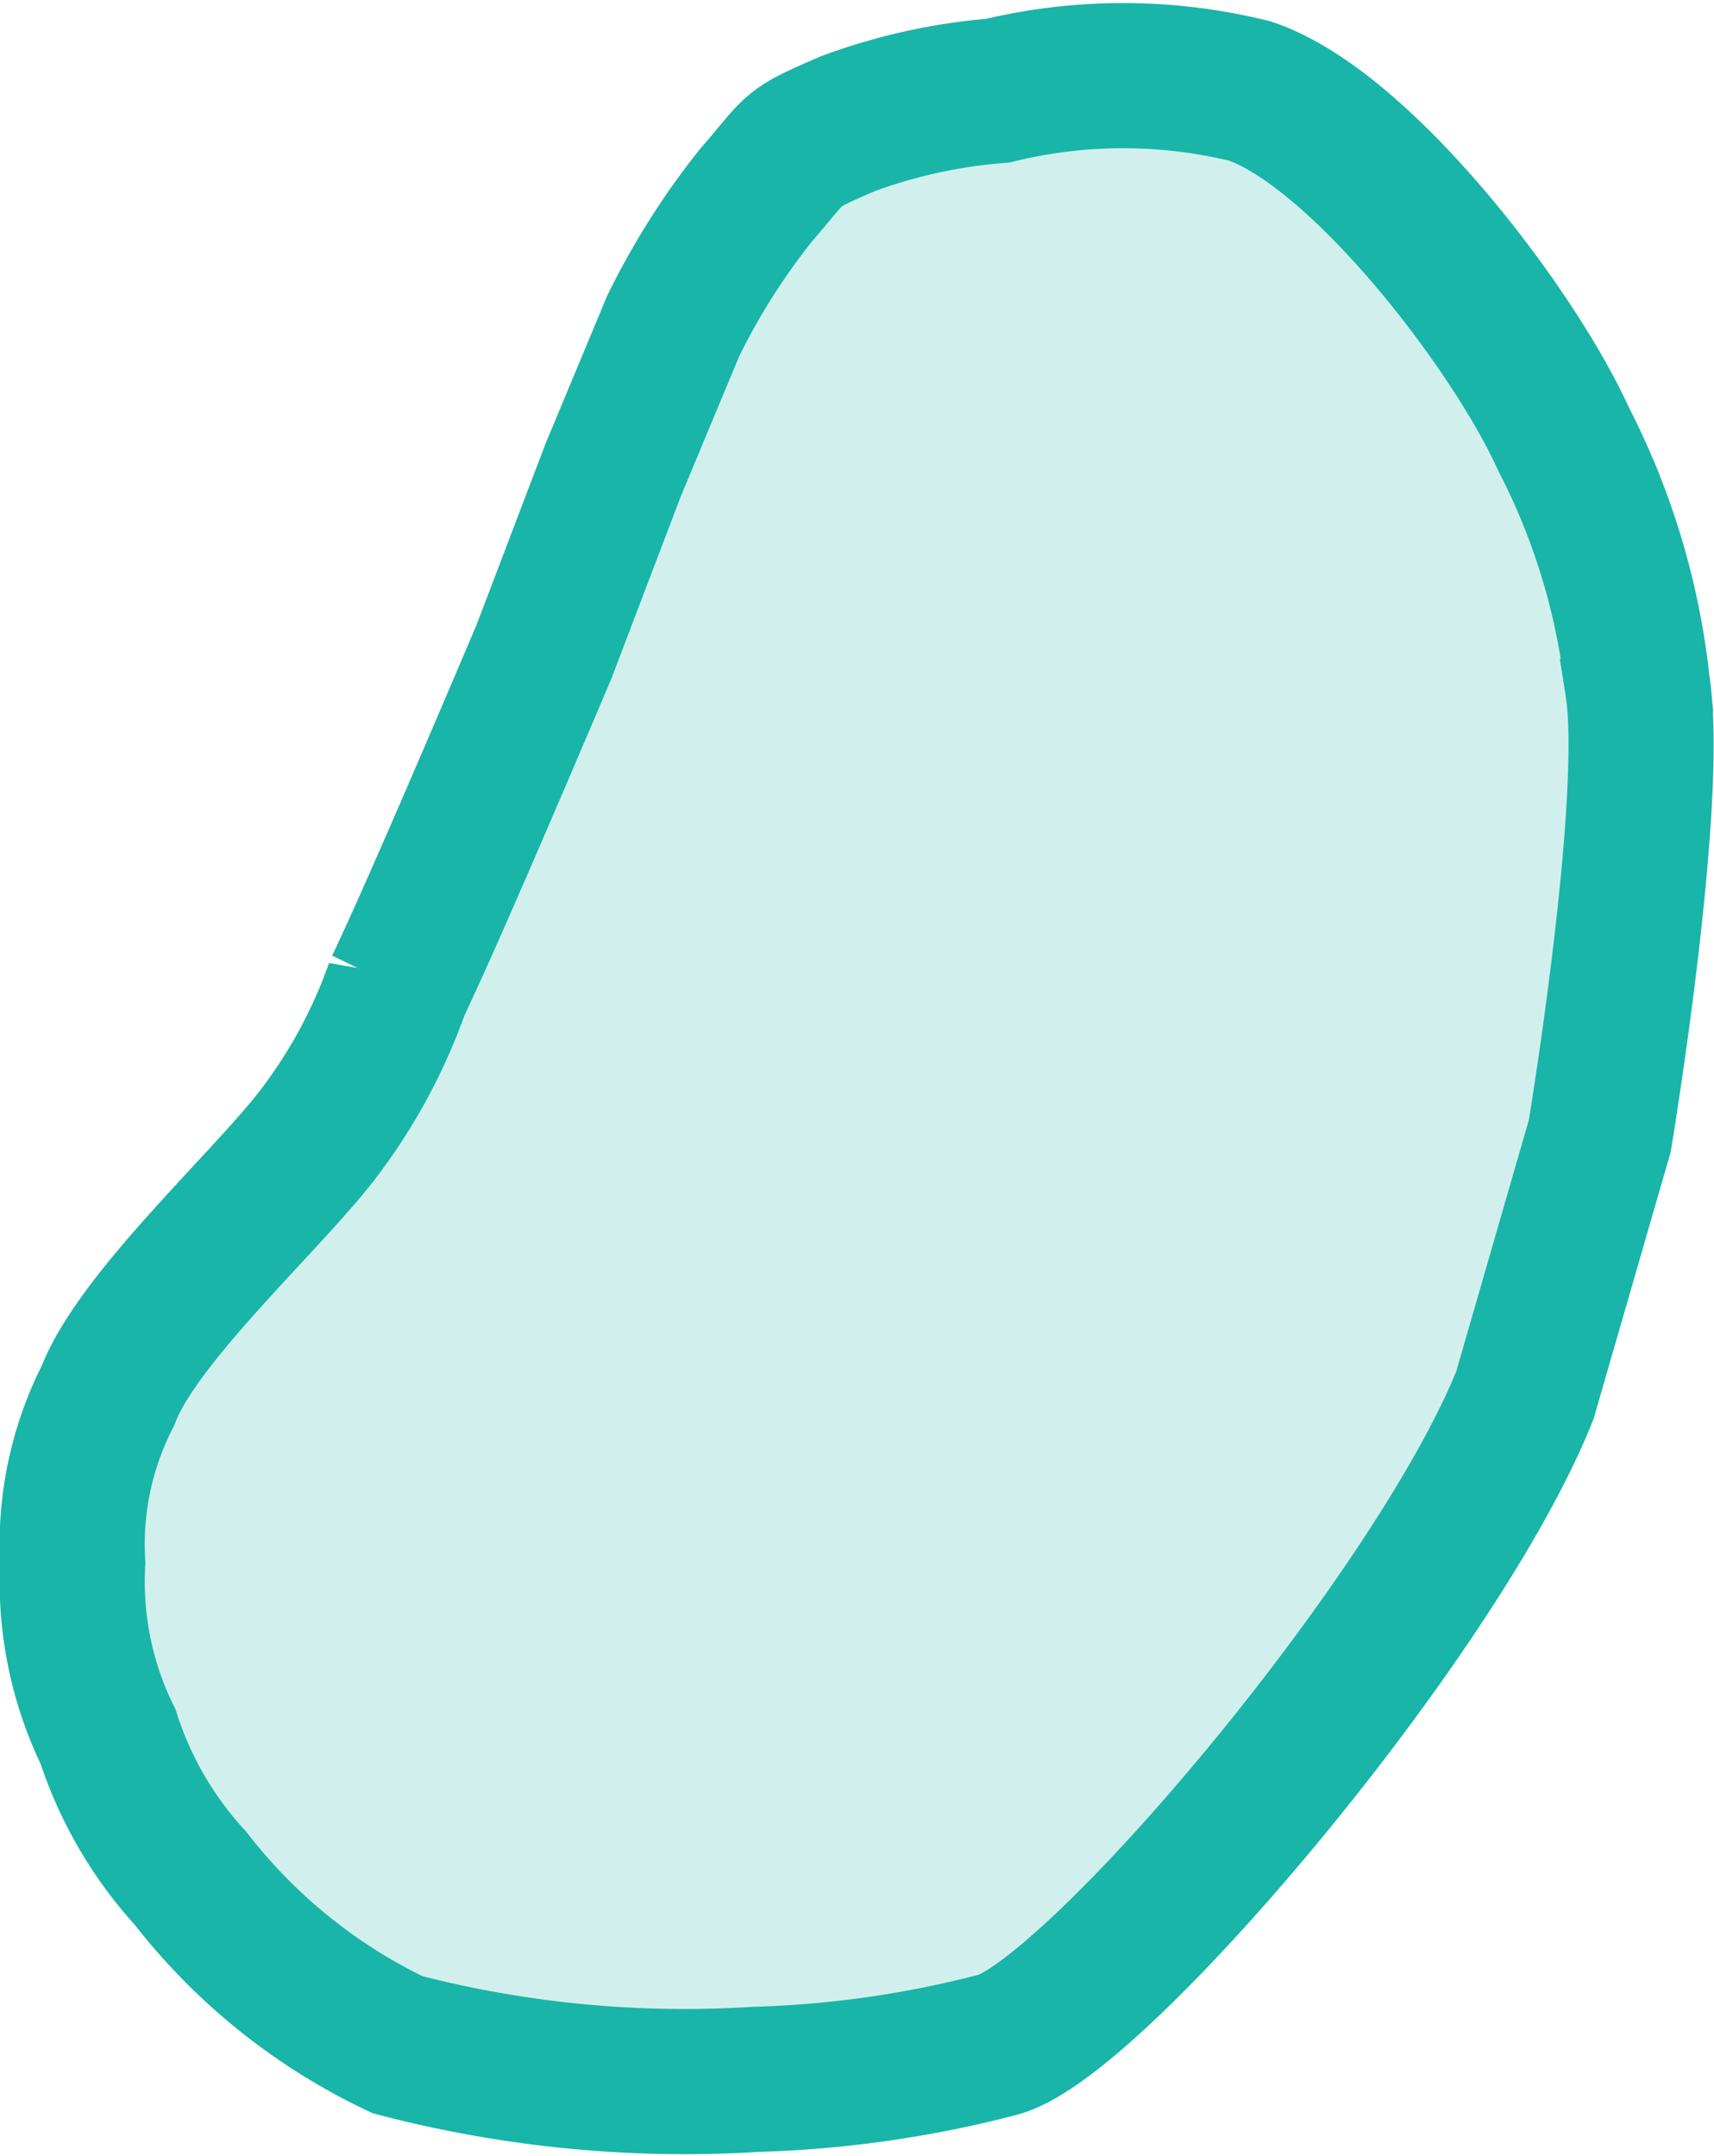
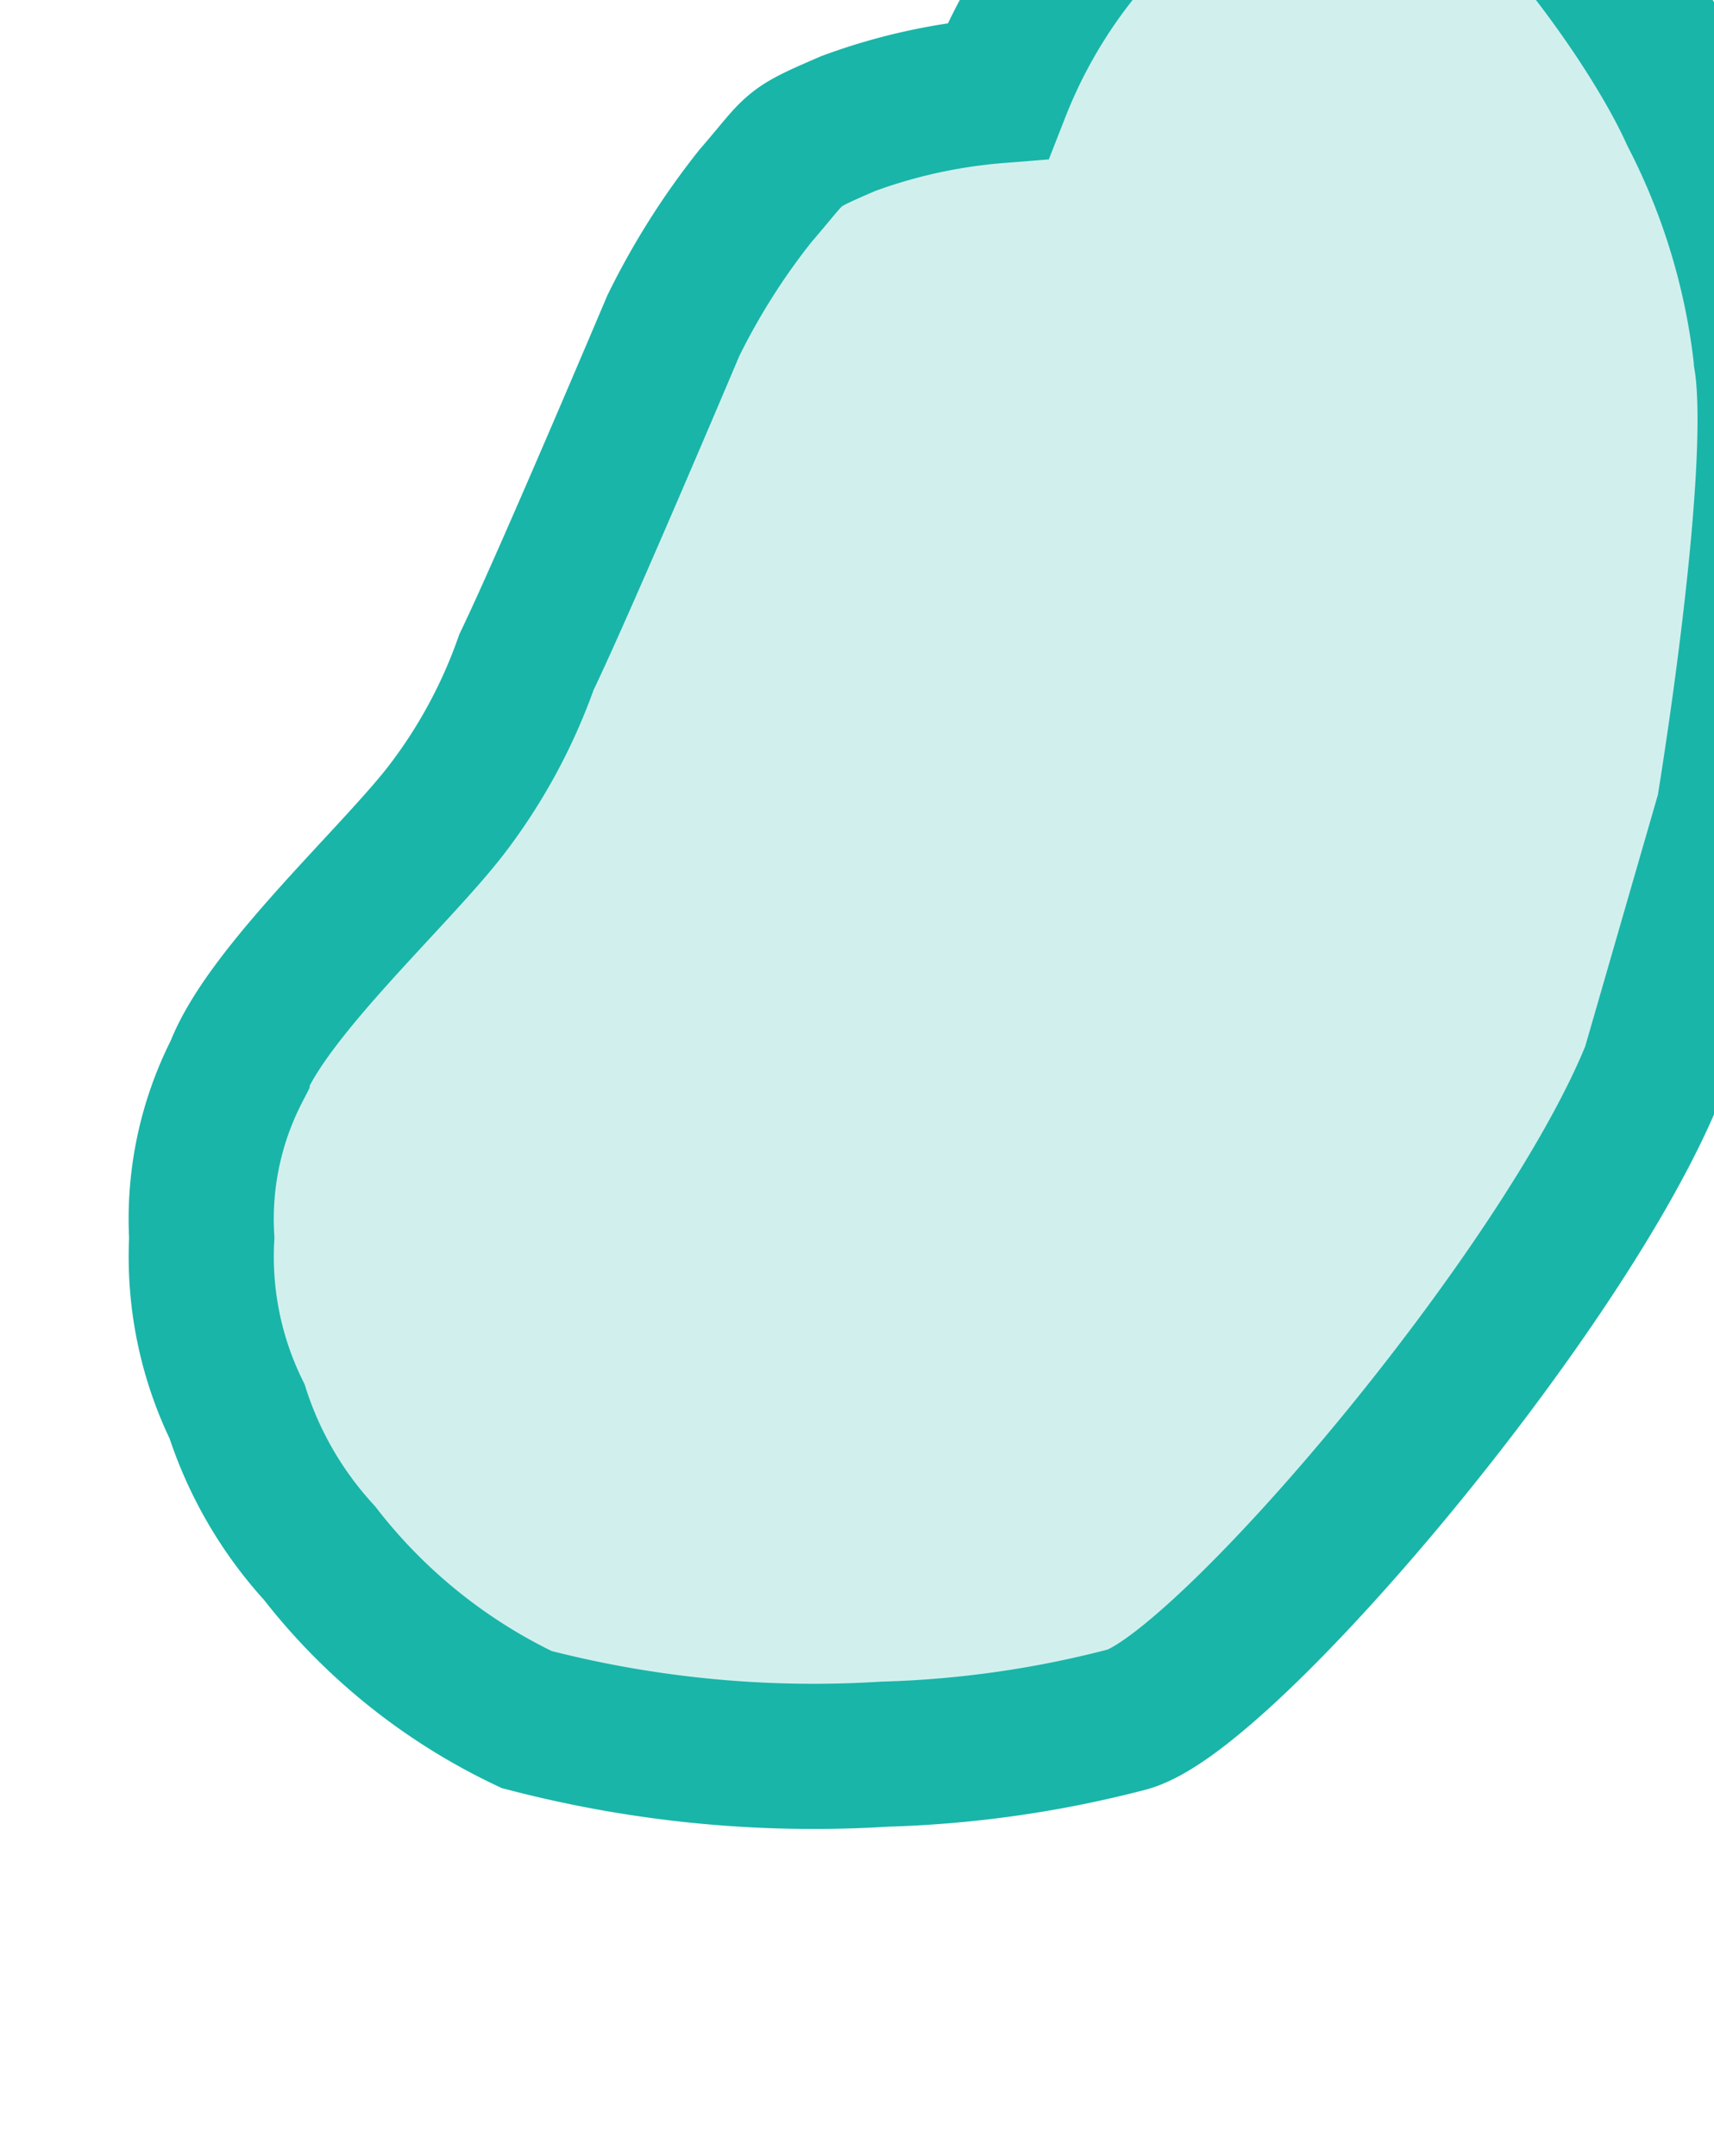
<svg xmlns="http://www.w3.org/2000/svg" width="23.618" height="29.706" viewBox="0 0 23.618 29.706">
-   <path id="persona_c-cluster-4" d="M-16319.549,7839.78a7.719,7.719,0,0,0-2.063.454c-.836.362-.674.3-1.275.994a9.858,9.858,0,0,0-1.133,1.79l-.829,1.988-.949,2.492s-1.5,3.549-2.023,4.633a7.374,7.374,0,0,1-1.113,2.049c-.712.919-2.47,2.512-2.875,3.575a4.492,4.492,0,0,0-.487,2.309,4.849,4.849,0,0,0,.487,2.392,5.3,5.3,0,0,0,1.136,1.951,7.886,7.886,0,0,0,2.853,2.293,15.668,15.668,0,0,0,4.935.477,14.865,14.865,0,0,0,3.339-.477c1.33-.358,6.024-5.875,7.259-8.944l1.033-3.575s.771-4.632.518-6.22a9.618,9.618,0,0,0-1.015-3.377c-.7-1.547-2.821-4.3-4.328-4.8A7.31,7.31,0,0,0-16319.549,7839.78Z" transform="translate(16333.298 -7838.531)" fill="rgba(25,181,169,0.2)" stroke="#19b5a9" stroke-width="2" />
+   <path id="persona_c-cluster-4" d="M-16319.549,7839.78a7.719,7.719,0,0,0-2.063.454c-.836.362-.674.3-1.275.994a9.858,9.858,0,0,0-1.133,1.79s-1.5,3.549-2.023,4.633a7.374,7.374,0,0,1-1.113,2.049c-.712.919-2.47,2.512-2.875,3.575a4.492,4.492,0,0,0-.487,2.309,4.849,4.849,0,0,0,.487,2.392,5.3,5.3,0,0,0,1.136,1.951,7.886,7.886,0,0,0,2.853,2.293,15.668,15.668,0,0,0,4.935.477,14.865,14.865,0,0,0,3.339-.477c1.33-.358,6.024-5.875,7.259-8.944l1.033-3.575s.771-4.632.518-6.22a9.618,9.618,0,0,0-1.015-3.377c-.7-1.547-2.821-4.3-4.328-4.8A7.31,7.31,0,0,0-16319.549,7839.78Z" transform="translate(16333.298 -7838.531)" fill="rgba(25,181,169,0.2)" stroke="#19b5a9" stroke-width="2" />
</svg>